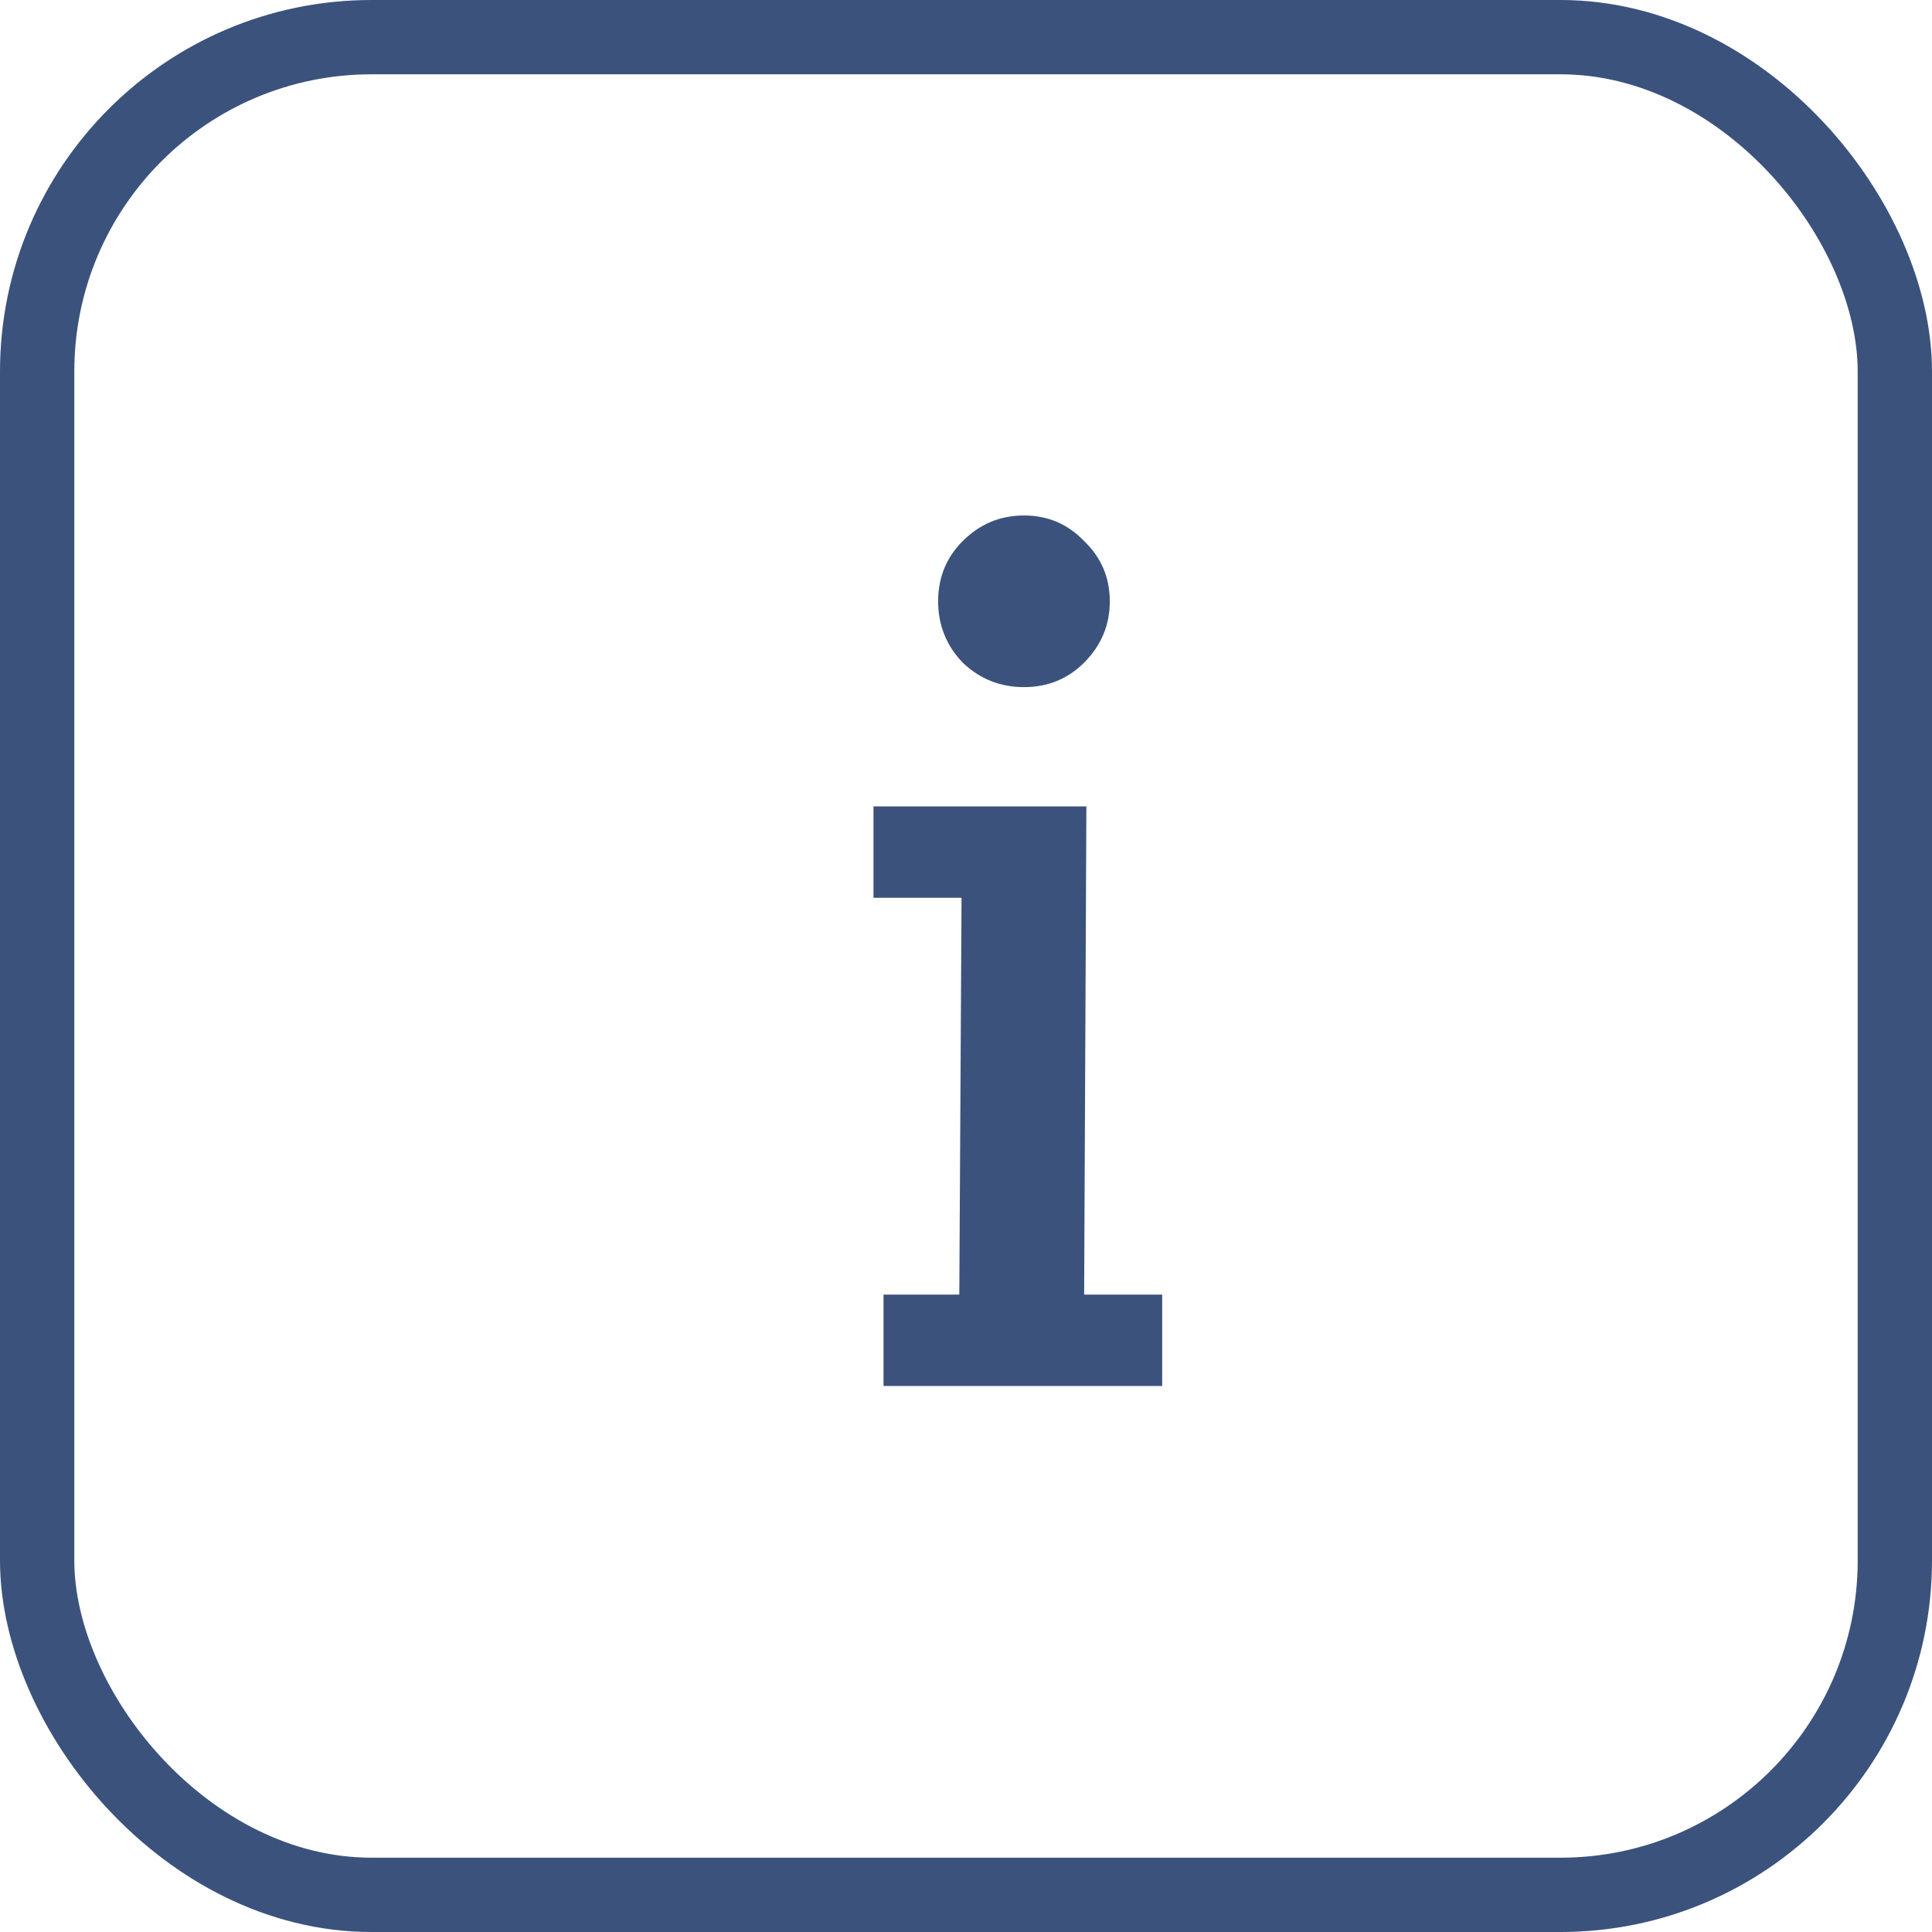
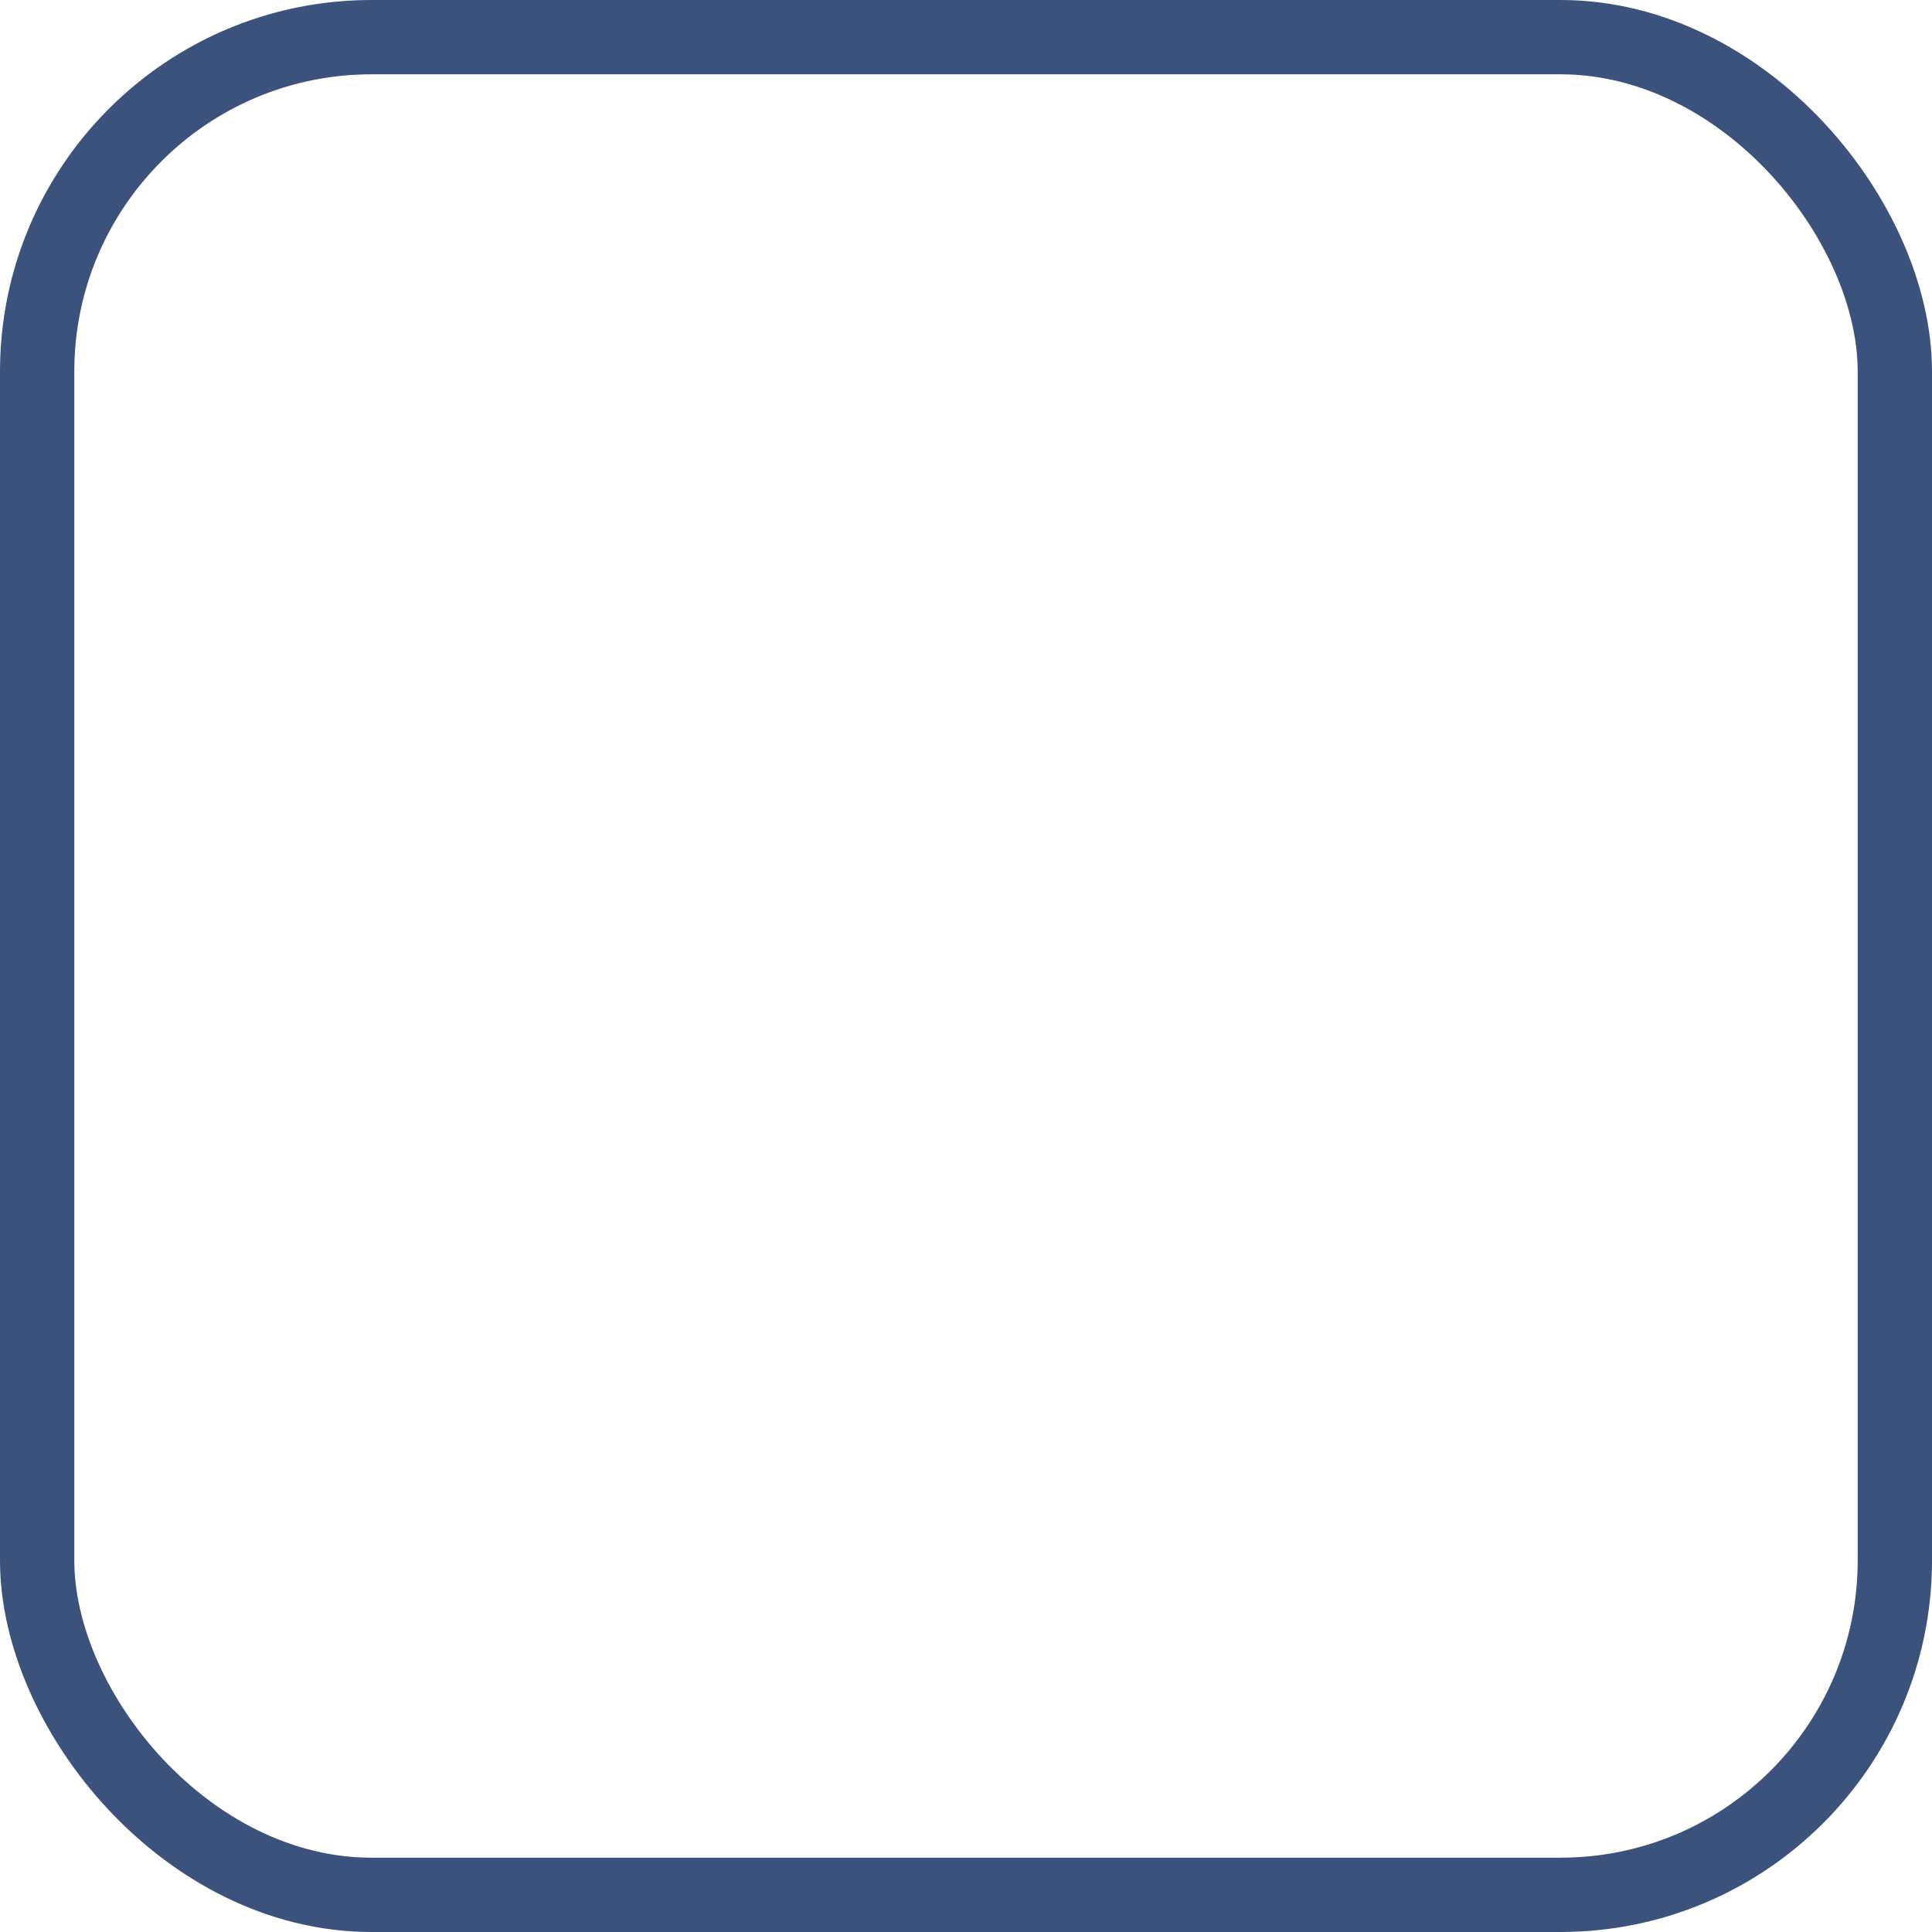
<svg xmlns="http://www.w3.org/2000/svg" width="26" height="26" viewBox="0 0 26 26" fill="none">
  <rect x="0.5" y="0.5" width="25" height="25" rx="4.5" stroke="#3B527D" />
-   <path d="M14.62 10.852L14.59 17.422H15.64V18.652H11.89V17.422H12.91L12.94 12.082H11.755V10.852H14.62ZM13.78 6.937C14.1 6.937 14.37 7.052 14.59 7.282C14.82 7.502 14.935 7.772 14.935 8.092C14.935 8.412 14.82 8.687 14.59 8.917C14.37 9.137 14.1 9.247 13.78 9.247C13.46 9.247 13.185 9.137 12.955 8.917C12.735 8.687 12.625 8.412 12.625 8.092C12.625 7.772 12.735 7.502 12.955 7.282C13.185 7.052 13.46 6.937 13.78 6.937Z" fill="#3B527D" />
</svg>